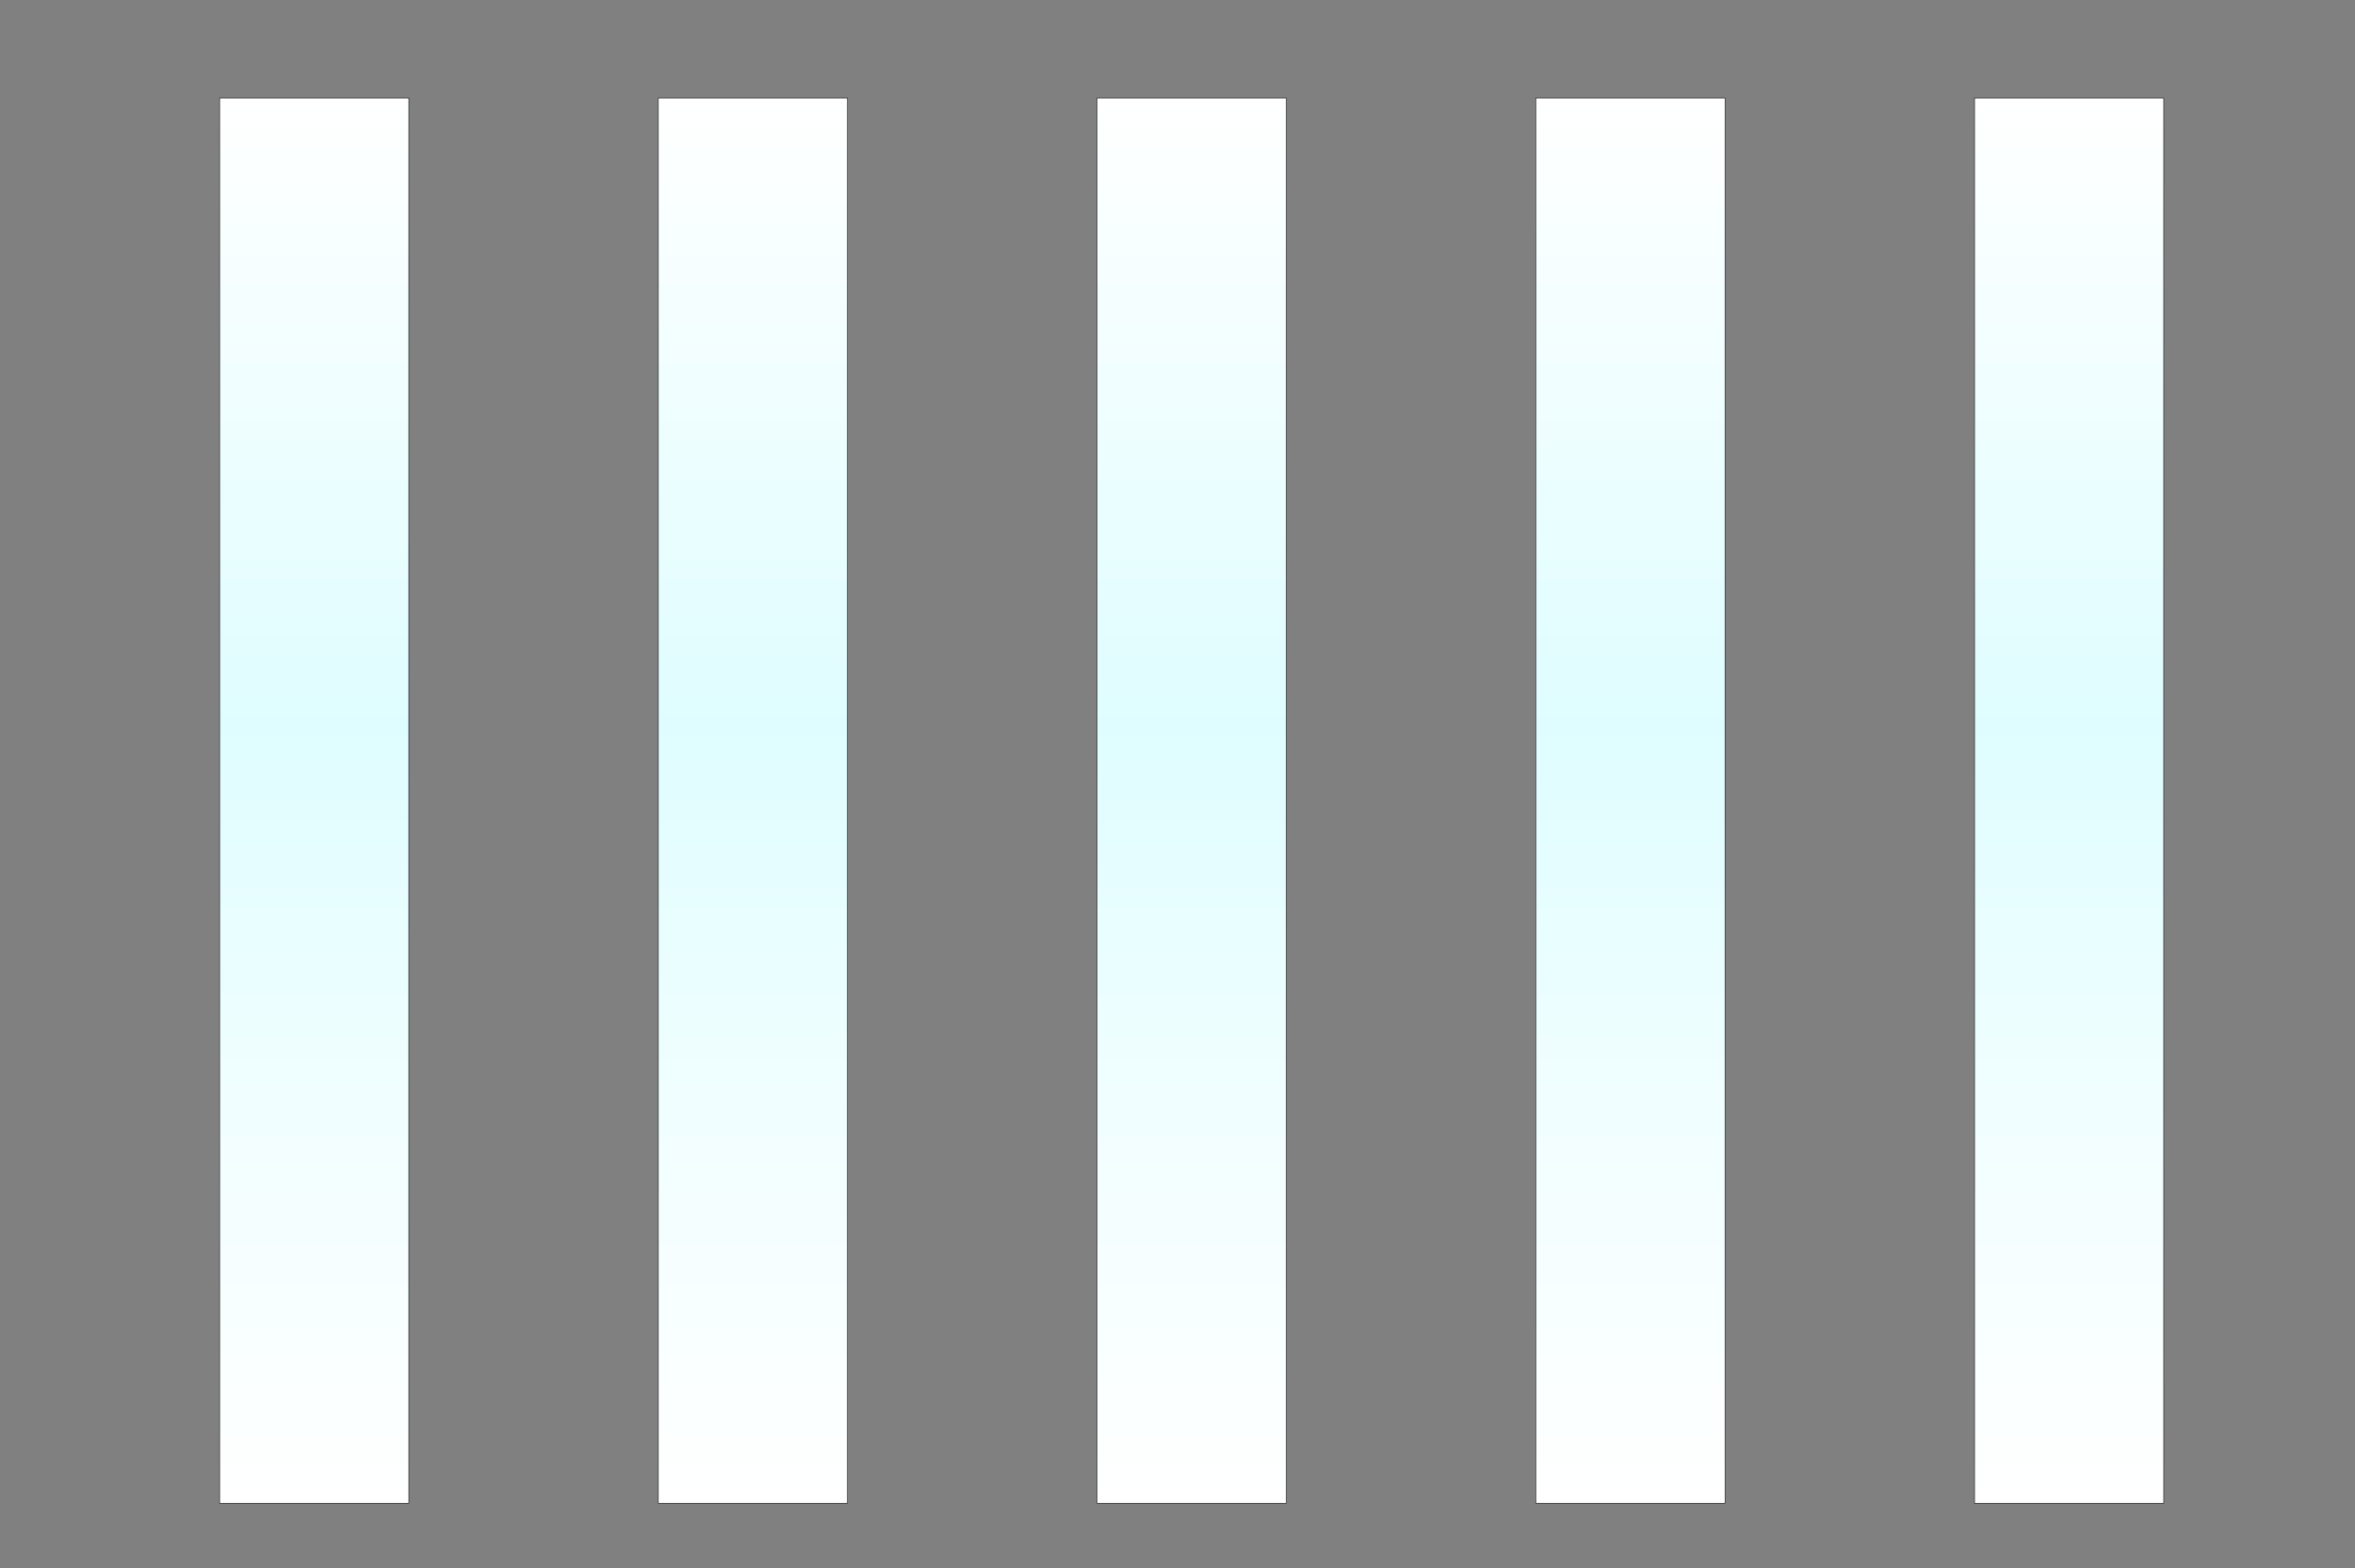
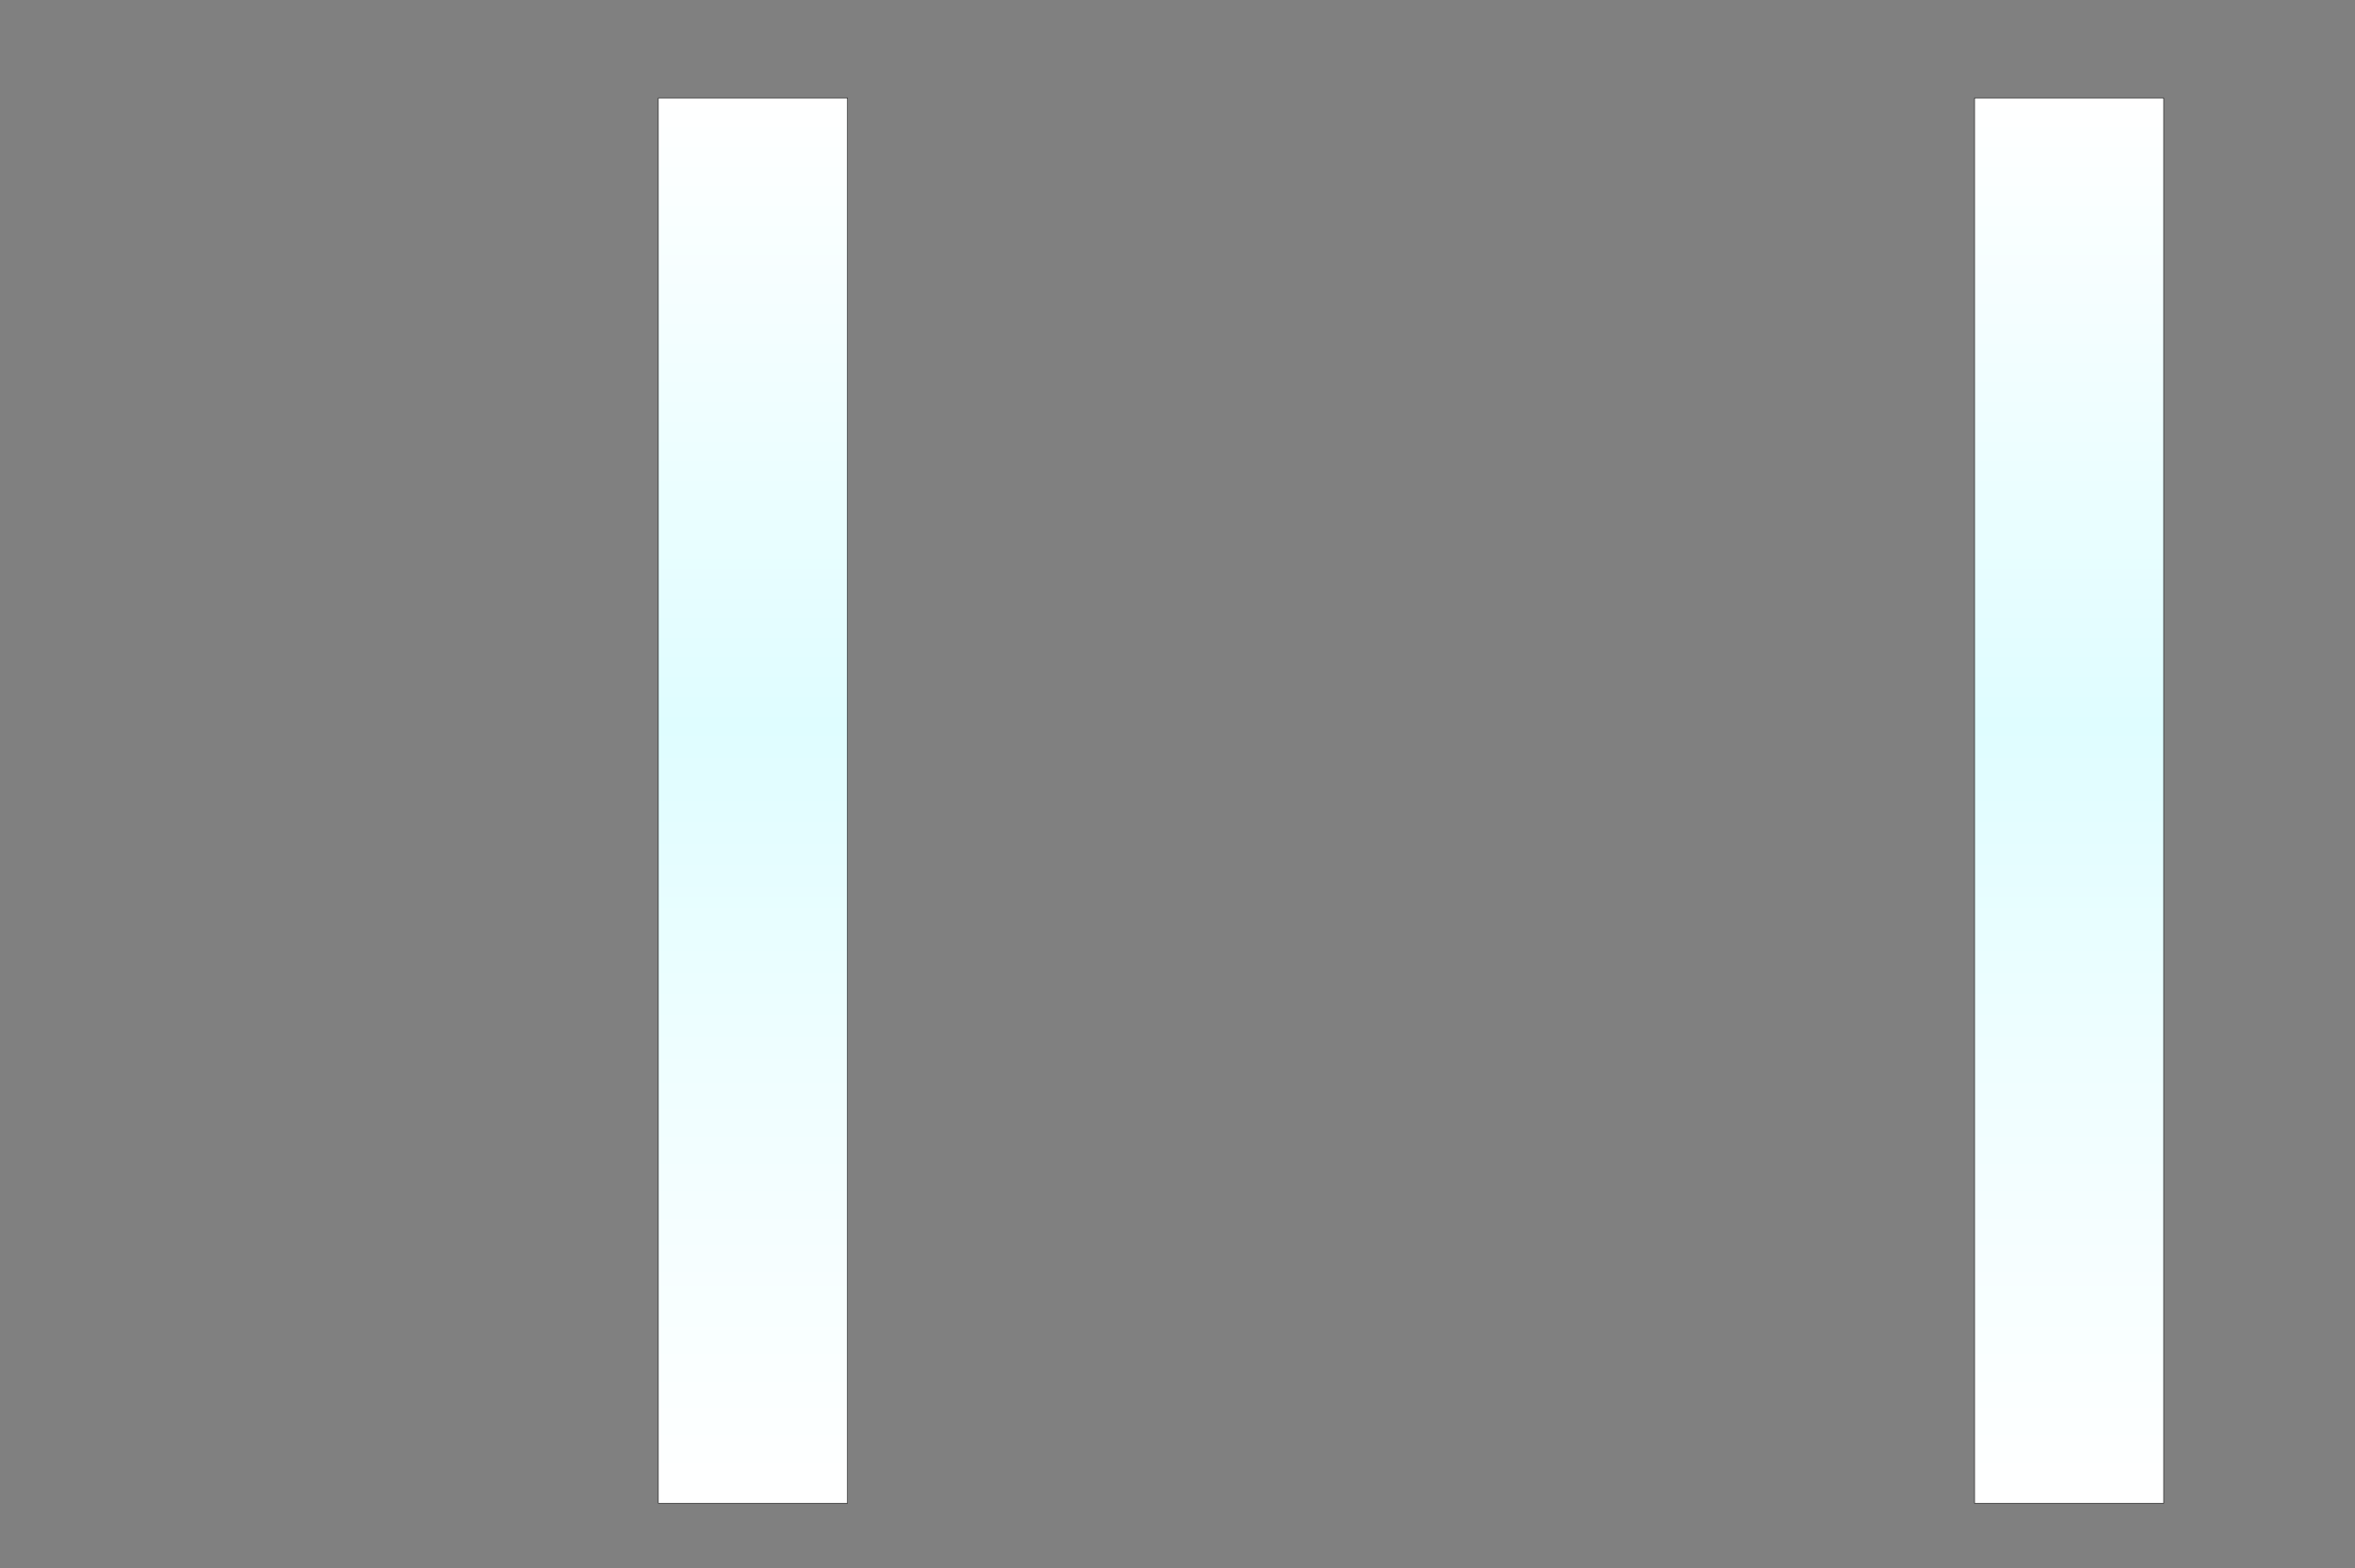
<svg xmlns="http://www.w3.org/2000/svg" xmlns:ns1="http://ns.adobe.com/AdobeSVGViewerExtensions/3.0/" width="1201" height="800" viewBox="-1 0 1201 800" xml:space="preserve">
  <rect x="-1" y="0" width="1201" height="800" fill="#808080" stroke="none" />
  <defs>
	</defs>
  <g>
-     <rect opacity="0" fill="#FFFFFF" width="1200" height="800" />
    <linearGradient id="XMLID_1_" gradientUnits="userSpaceOnUse" x1="159.236" y1="766.818" x2="159.236" y2="50">
      <stop offset="0" style="stop-color:#FFFFFF" />
      <stop offset="0.309" style="stop-color:#EFFEFF" />
      <stop offset="0.553" style="stop-color:#DFFDFF" />
      <stop offset="1" style="stop-color:#FFFFFF" />
      <ns1:midPointStop offset="0" style="stop-color:#FFFFFF" />
      <ns1:midPointStop offset="0.557" style="stop-color:#FFFFFF" />
      <ns1:midPointStop offset="0.553" style="stop-color:#DFFDFF" />
      <ns1:midPointStop offset="0.5" style="stop-color:#DFFDFF" />
      <ns1:midPointStop offset="1" style="stop-color:#FFFFFF" />
    </linearGradient>
-     <rect x="110.995" y="50" fill="url(#XMLID_1_)" stroke="#000000" stroke-width="0.25" width="96.483" height="716.819" />
    <linearGradient id="XMLID_2_" gradientUnits="userSpaceOnUse" x1="382.979" y1="766.818" x2="382.979" y2="50">
      <stop offset="0" style="stop-color:#FFFFFF" />
      <stop offset="0.309" style="stop-color:#EFFEFF" />
      <stop offset="0.553" style="stop-color:#DFFDFF" />
      <stop offset="1" style="stop-color:#FFFFFF" />
      <ns1:midPointStop offset="0" style="stop-color:#FFFFFF" />
      <ns1:midPointStop offset="0.557" style="stop-color:#FFFFFF" />
      <ns1:midPointStop offset="0.553" style="stop-color:#DFFDFF" />
      <ns1:midPointStop offset="0.5" style="stop-color:#DFFDFF" />
      <ns1:midPointStop offset="1" style="stop-color:#FFFFFF" />
    </linearGradient>
    <rect x="334.738" y="50" fill="url(#XMLID_2_)" stroke="#000000" stroke-width="0.25" width="96.483" height="716.819" />
    <linearGradient id="XMLID_3_" gradientUnits="userSpaceOnUse" x1="606.722" y1="766.818" x2="606.722" y2="50">
      <stop offset="0" style="stop-color:#FFFFFF" />
      <stop offset="0.309" style="stop-color:#EFFEFF" />
      <stop offset="0.553" style="stop-color:#DFFDFF" />
      <stop offset="1" style="stop-color:#FFFFFF" />
      <ns1:midPointStop offset="0" style="stop-color:#FFFFFF" />
      <ns1:midPointStop offset="0.557" style="stop-color:#FFFFFF" />
      <ns1:midPointStop offset="0.553" style="stop-color:#DFFDFF" />
      <ns1:midPointStop offset="0.5" style="stop-color:#DFFDFF" />
      <ns1:midPointStop offset="1" style="stop-color:#FFFFFF" />
    </linearGradient>
-     <rect x="558.48" y="50" fill="url(#XMLID_3_)" stroke="#000000" stroke-width="0.25" width="96.484" height="716.819" />
    <linearGradient id="XMLID_4_" gradientUnits="userSpaceOnUse" x1="830.465" y1="766.818" x2="830.465" y2="50">
      <stop offset="0" style="stop-color:#FFFFFF" />
      <stop offset="0.309" style="stop-color:#EFFEFF" />
      <stop offset="0.553" style="stop-color:#DFFDFF" />
      <stop offset="1" style="stop-color:#FFFFFF" />
      <ns1:midPointStop offset="0" style="stop-color:#FFFFFF" />
      <ns1:midPointStop offset="0.557" style="stop-color:#FFFFFF" />
      <ns1:midPointStop offset="0.553" style="stop-color:#DFFDFF" />
      <ns1:midPointStop offset="0.5" style="stop-color:#DFFDFF" />
      <ns1:midPointStop offset="1" style="stop-color:#FFFFFF" />
    </linearGradient>
-     <rect x="782.224" y="50" fill="url(#XMLID_4_)" stroke="#000000" stroke-width="0.25" width="96.483" height="716.819" />
    <linearGradient id="XMLID_5_" gradientUnits="userSpaceOnUse" x1="1054.208" y1="766.818" x2="1054.208" y2="50">
      <stop offset="0" style="stop-color:#FFFFFF" />
      <stop offset="0.309" style="stop-color:#EFFEFF" />
      <stop offset="0.553" style="stop-color:#DFFDFF" />
      <stop offset="1" style="stop-color:#FFFFFF" />
      <ns1:midPointStop offset="0" style="stop-color:#FFFFFF" />
      <ns1:midPointStop offset="0.557" style="stop-color:#FFFFFF" />
      <ns1:midPointStop offset="0.553" style="stop-color:#DFFDFF" />
      <ns1:midPointStop offset="0.5" style="stop-color:#DFFDFF" />
      <ns1:midPointStop offset="1" style="stop-color:#FFFFFF" />
    </linearGradient>
    <rect x="1005.967" y="50" fill="url(#XMLID_5_)" stroke="#000000" stroke-width="0.25" width="96.482" height="716.819" />
  </g>
</svg>